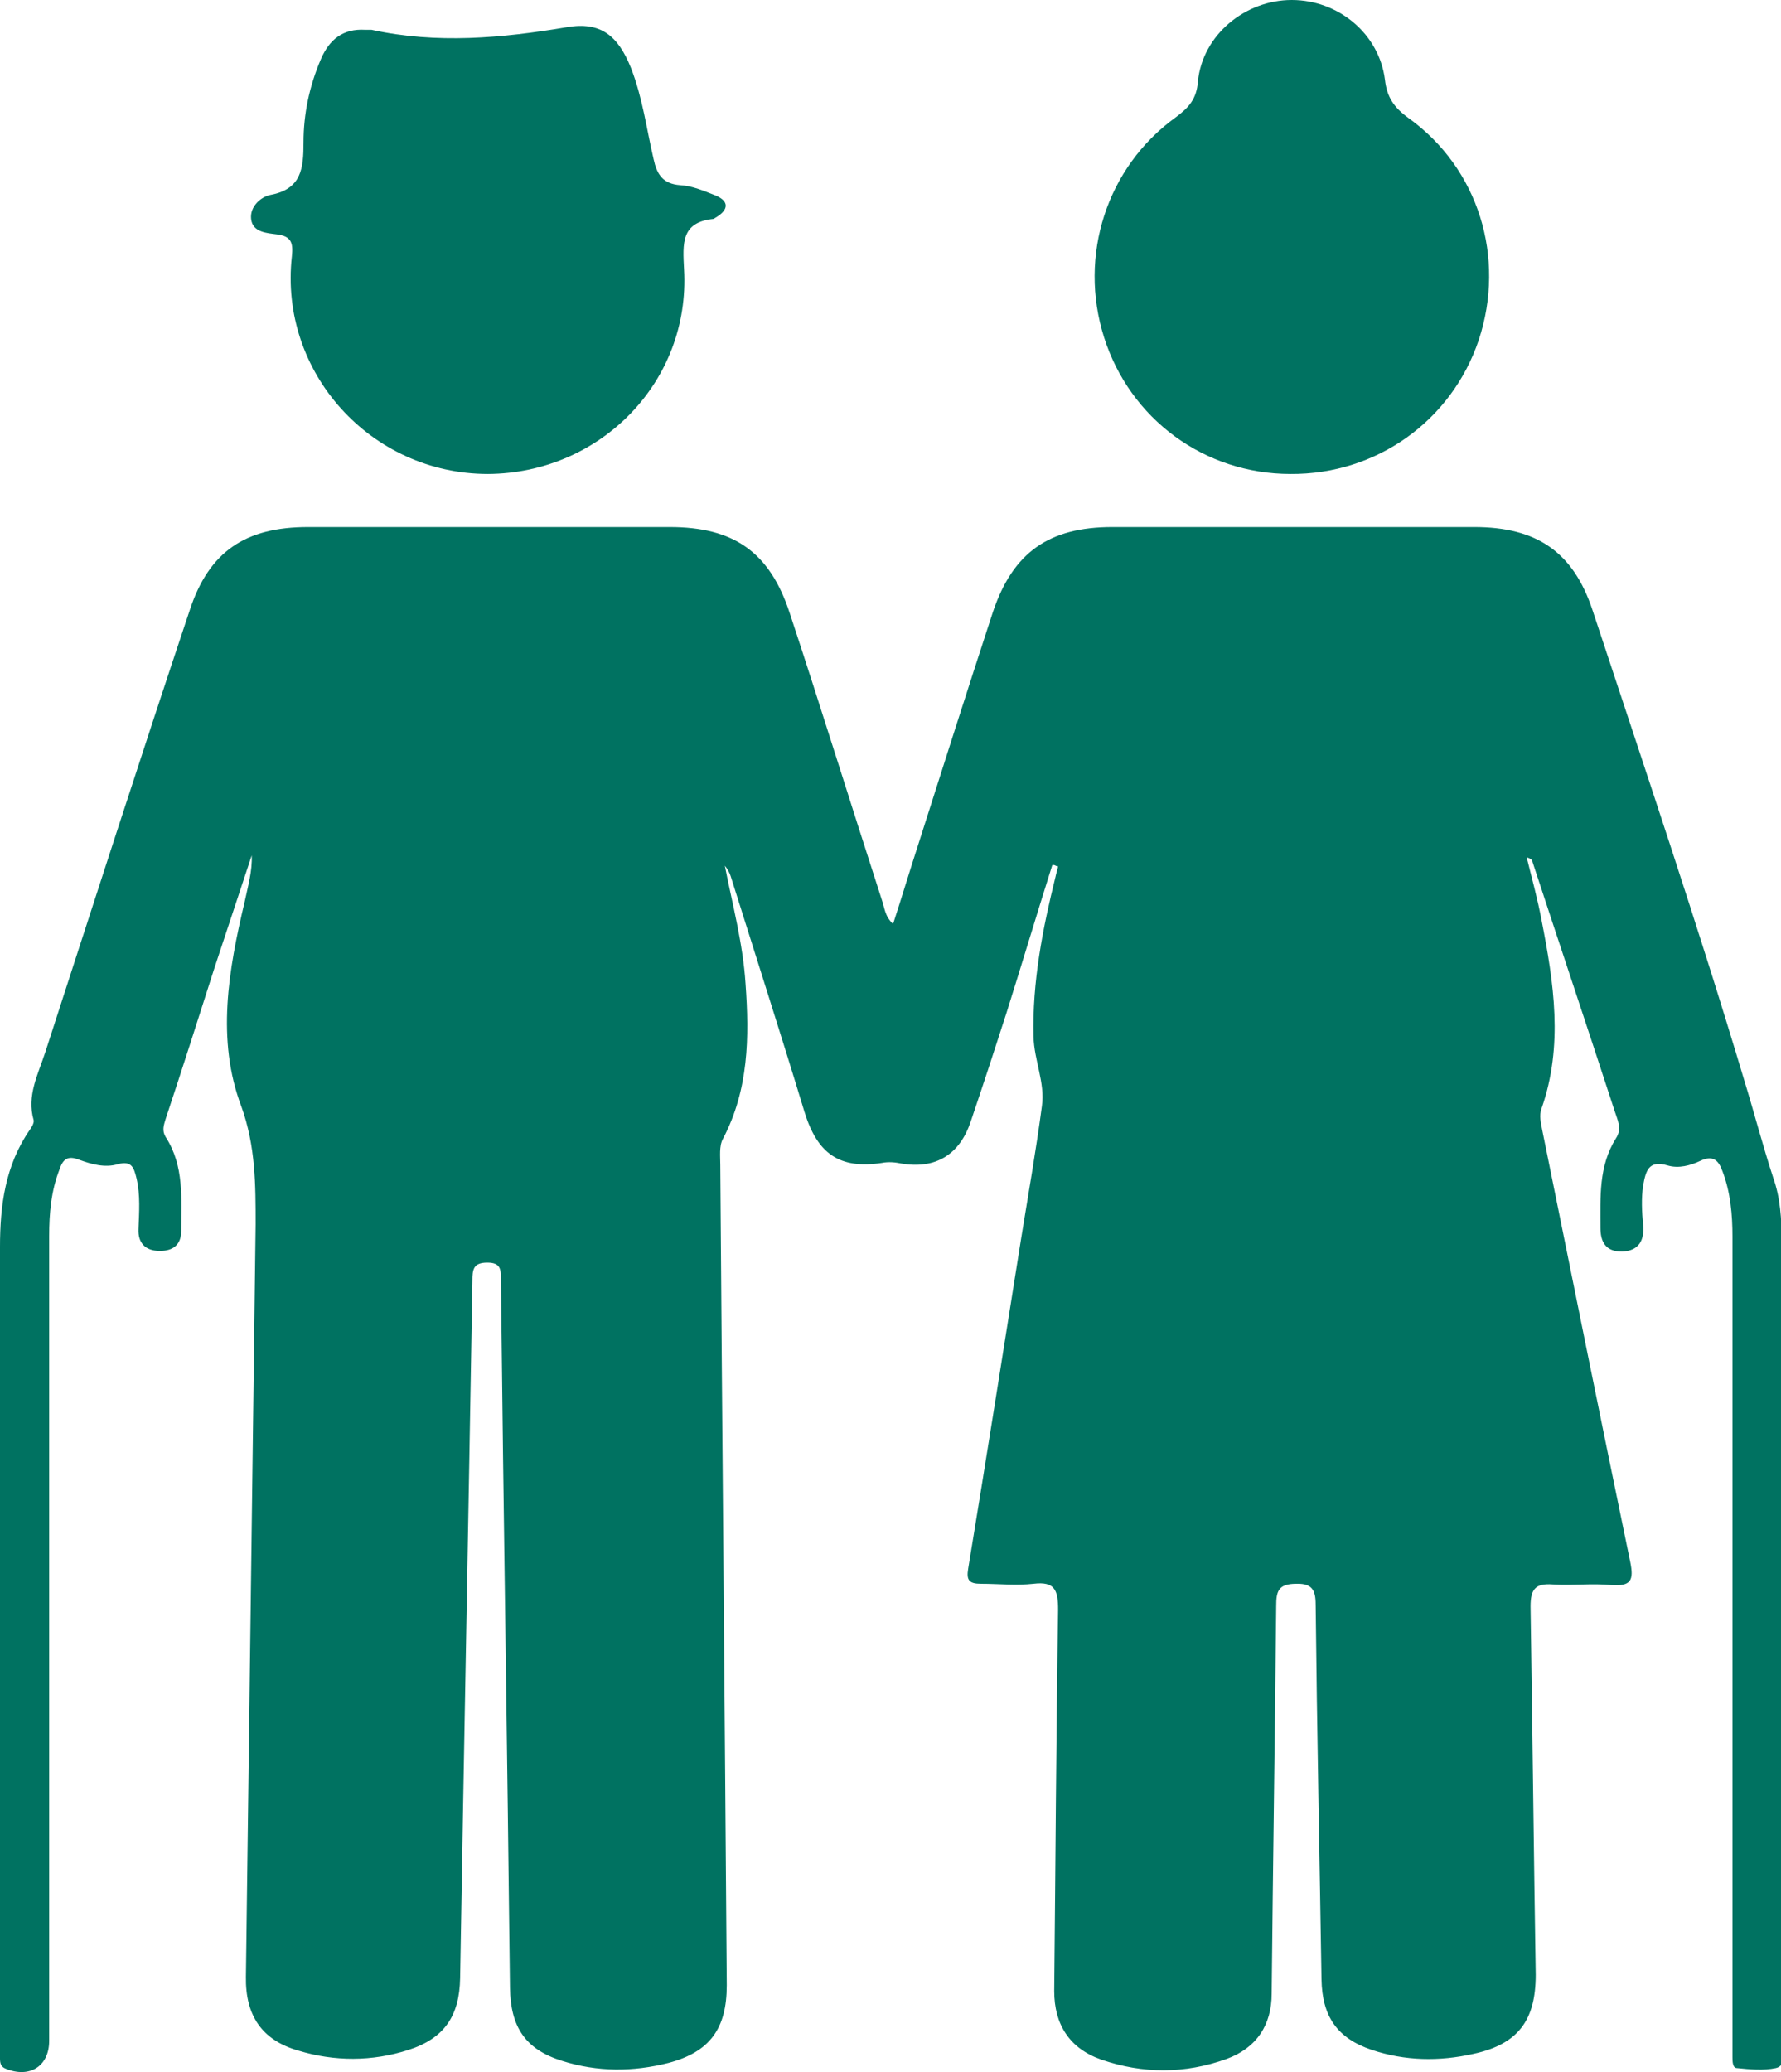
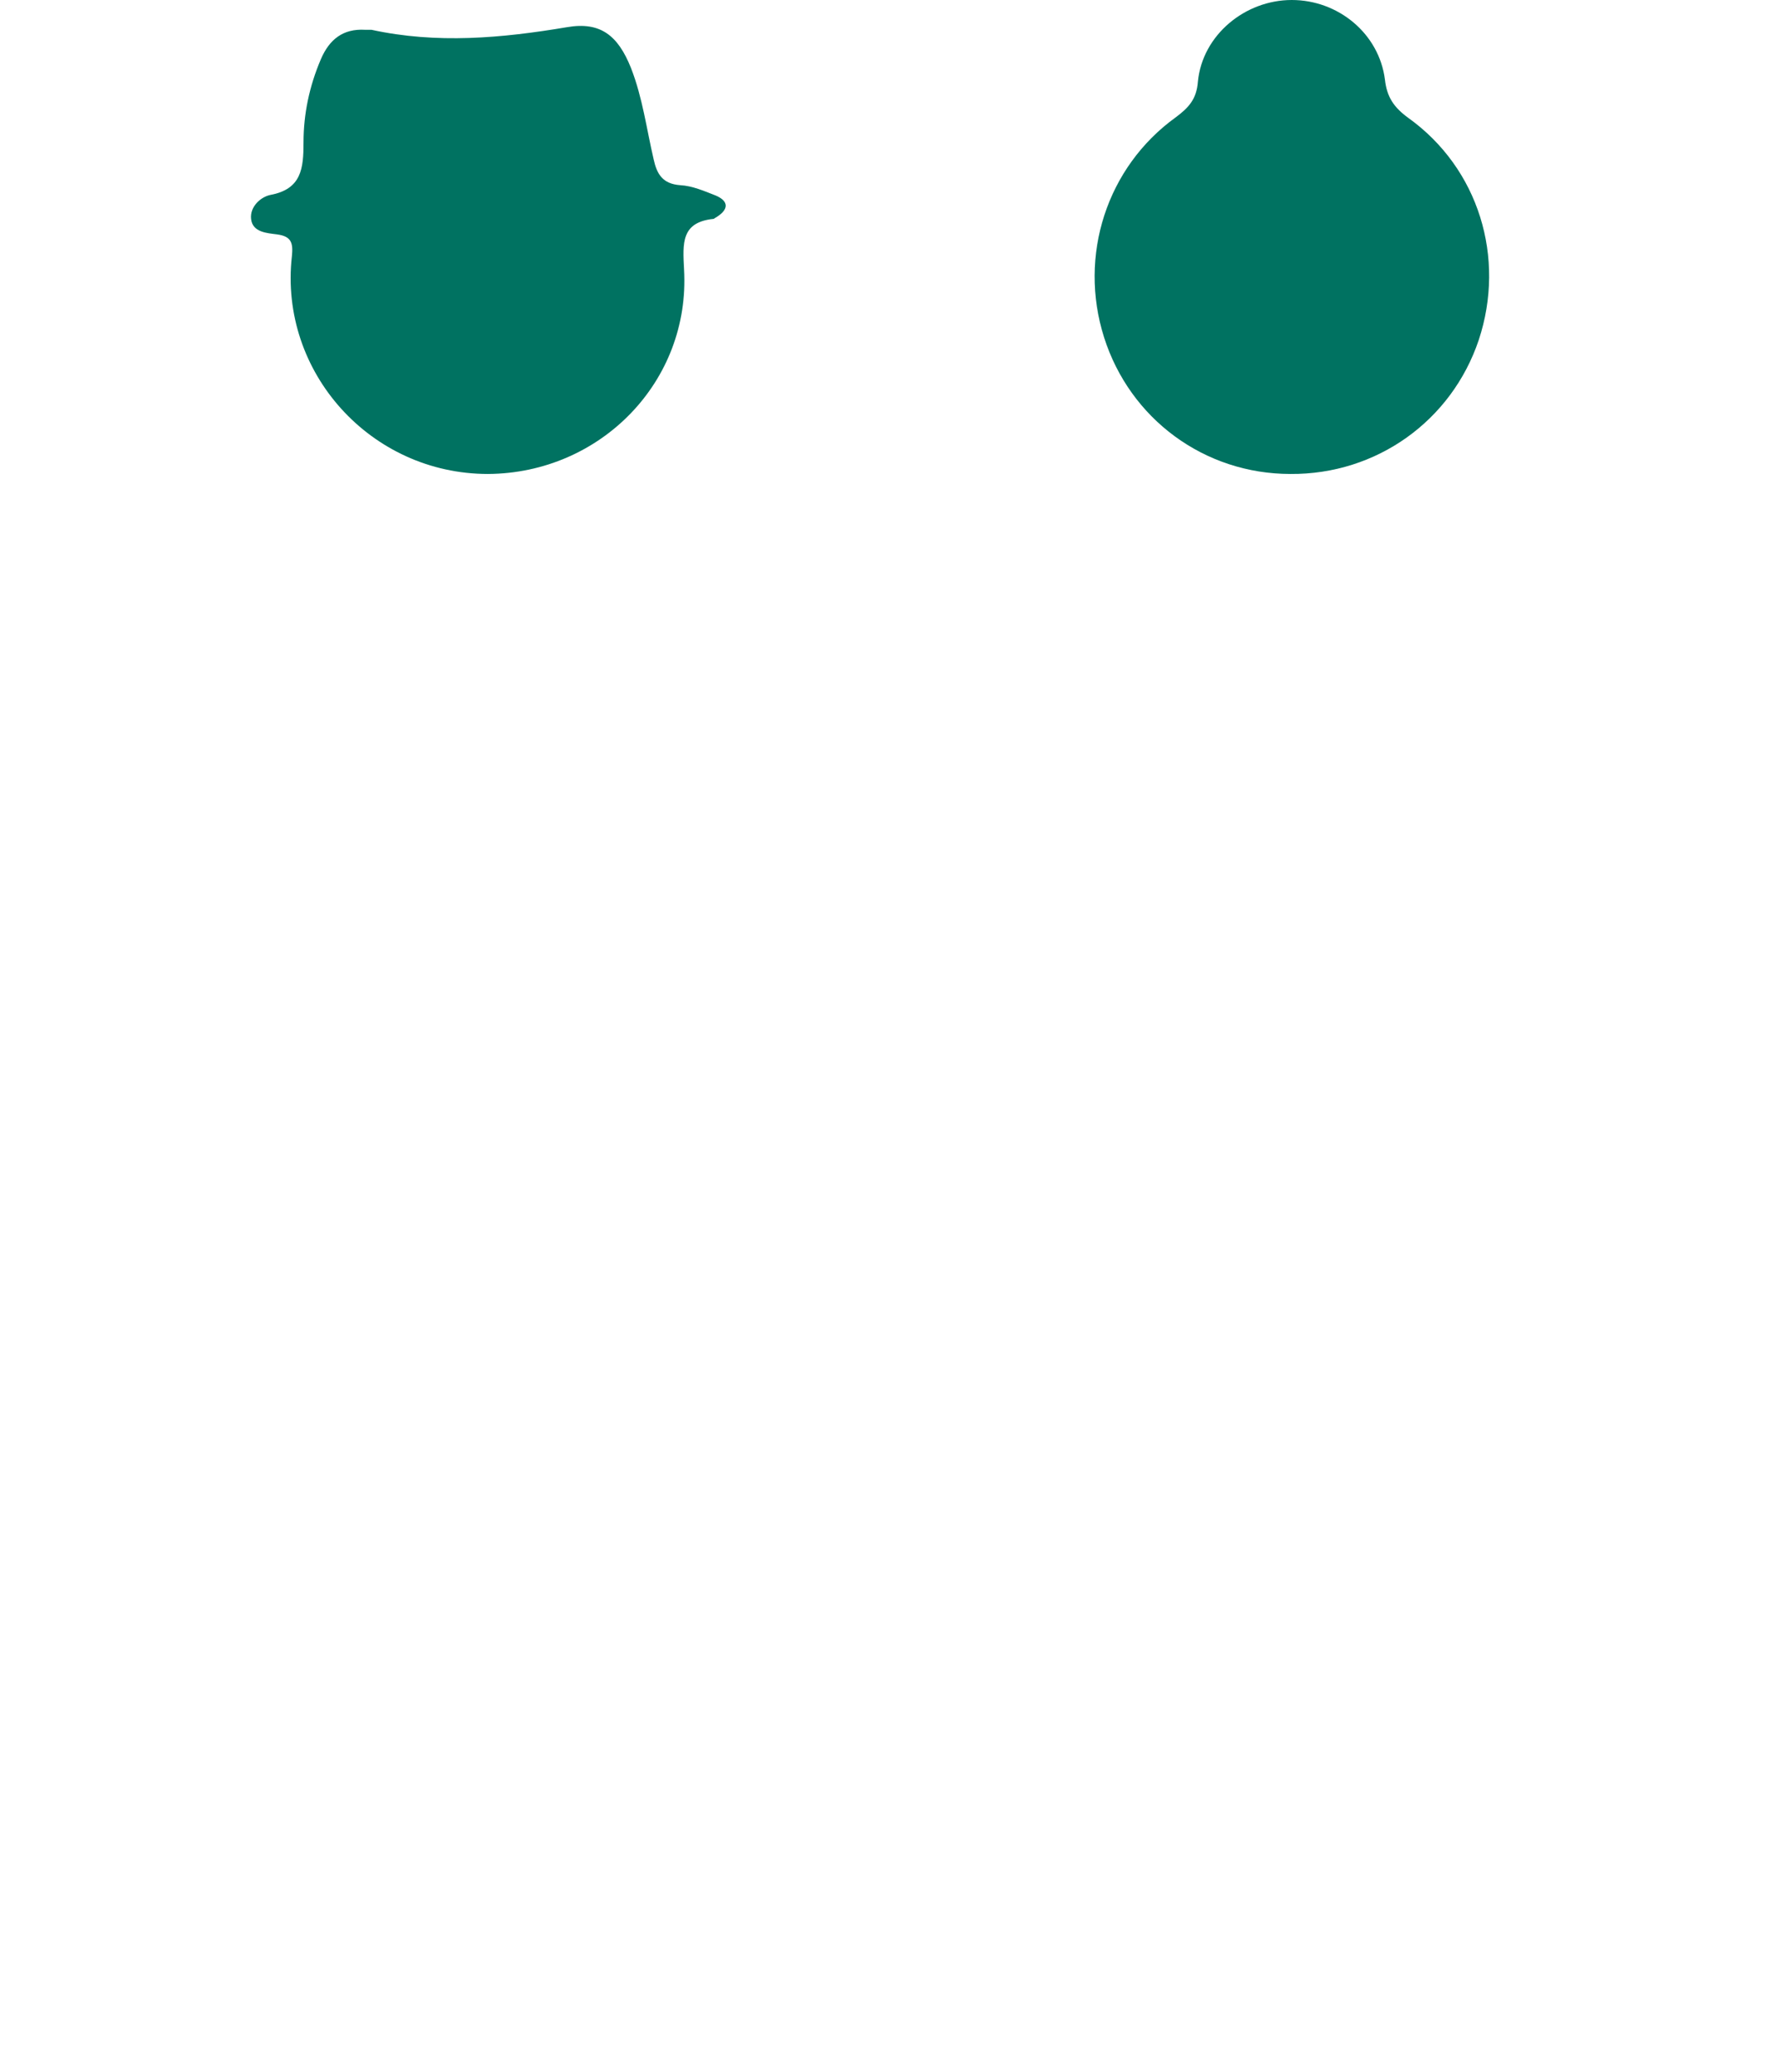
<svg xmlns="http://www.w3.org/2000/svg" id="Ebene_1" viewBox="0 0 27.52 32">
  <defs>
    <style>.cls-1{fill:#007261;}</style>
  </defs>
-   <path class="cls-1" d="m16.26,13.36c-.24.76-.47,1.53-.71,2.29-.18.56-.36,1.11-.55,1.67-.17.51-.54.74-1.07.65-.1-.02-.2-.03-.3-.01-.66.1-1-.14-1.2-.79-.37-1.22-.76-2.43-1.14-3.64-.02-.06-.05-.11-.09-.16.12.61.28,1.2.32,1.82.06.83.05,1.64-.35,2.4-.06.11-.04.27-.04.4.03,4.22.07,8.45.1,12.67,0,.67-.26,1.03-.9,1.2-.55.14-1.1.14-1.64-.03-.58-.18-.8-.53-.81-1.13-.04-3.65-.1-7.29-.14-10.94,0-.15,0-.26-.21-.26-.22,0-.23.11-.23.28-.06,3.59-.13,7.18-.19,10.77-.01.58-.24.93-.8,1.11-.56.18-1.14.18-1.7.01-.56-.16-.82-.54-.81-1.14.05-3.87.1-7.74.15-11.62,0-.61,0-1.21-.22-1.82-.39-1.03-.2-2.11.05-3.16.05-.24.12-.47.11-.72-.19.57-.38,1.15-.57,1.72-.25.78-.5,1.57-.76,2.35-.03.1-.06.18,0,.28.29.45.24.95.24,1.45,0,.21-.12.31-.33.31-.23,0-.34-.13-.33-.34.01-.26.03-.52-.03-.78-.04-.16-.07-.28-.29-.22-.2.06-.41,0-.6-.07-.18-.07-.25,0-.3.15-.13.33-.16.68-.16,1.03,0,4.14,0,8.29,0,12.43,0,.39-.3.58-.67.43-.08-.03-.09-.09-.09-.16,0-.1,0-.2,0-.3v-12.23c0-.64.08-1.26.46-1.81.03-.04.07-.11.06-.15-.11-.38.07-.71.18-1.05.74-2.28,1.47-4.55,2.23-6.82.3-.92.87-1.29,1.83-1.29,1.86,0,3.73,0,5.59,0,.98,0,1.54.38,1.85,1.32.49,1.48.95,2.97,1.43,4.45.04.11.04.24.17.36.14-.43.26-.83.39-1.23.38-1.19.76-2.39,1.15-3.58.31-.93.87-1.32,1.85-1.32,1.86,0,3.73,0,5.59,0,.96,0,1.53.38,1.83,1.29.8,2.42,1.62,4.84,2.35,7.28.15.49.28.99.44,1.48.11.31.13.64.13.97,0,4.14,0,8.29,0,12.43,0,.12.08.31-.09.35-.19.04-.4.02-.6,0-.07,0-.07-.11-.07-.17,0-.1,0-.2,0-.3,0-4.12,0-8.24,0-12.37,0-.34-.03-.68-.15-1-.06-.17-.14-.27-.35-.17-.15.07-.33.12-.5.07-.3-.09-.34.09-.38.31-.03.2-.02.4,0,.61.02.23-.06.4-.33.41-.25,0-.33-.15-.33-.37,0-.47-.03-.95.24-1.38.1-.15.02-.29-.02-.42-.42-1.29-.85-2.57-1.27-3.85,0-.03-.03-.05-.09-.07.08.32.17.65.23.97.19.97.34,1.94,0,2.91-.04.11-.01.22.01.33.45,2.22.9,4.45,1.36,6.67.06.29.01.38-.29.36-.3-.03-.61.01-.91-.01-.27-.02-.34.08-.34.34.03,1.9.05,3.79.08,5.69,0,.7-.27,1.07-.96,1.22-.53.12-1.06.11-1.57-.06-.54-.18-.77-.52-.78-1.09-.03-1.92-.07-3.84-.09-5.76,0-.21-.02-.36-.3-.35-.28,0-.31.12-.31.34-.02,2-.05,4-.07,5.99,0,.48-.23.84-.7,1.01-.64.23-1.29.23-1.93.01-.49-.17-.73-.54-.73-1.06.02-1.97.03-3.93.06-5.89,0-.3-.05-.44-.38-.4-.27.03-.54,0-.81,0-.18,0-.23-.05-.2-.23.28-1.7.55-3.41.82-5.11.11-.68.23-1.36.32-2.04.05-.36-.12-.7-.13-1.07-.02-.85.14-1.66.34-2.47.01-.05.03-.11.04-.16-.02,0-.04-.01-.06-.02" />
  <path class="cls-1" d="m7.54,7.32c-1.81,0-3.23-1.57-3.03-3.36.02-.2,0-.31-.23-.34-.15-.02-.38-.03-.4-.24-.02-.19.15-.34.3-.37.48-.09.51-.41.51-.81,0-.44.09-.87.27-1.29.13-.3.34-.47.68-.45.03,0,.07,0,.1,0,1.01.22,2.01.13,3.02-.04.52-.09.79.13.99.63.18.46.24.94.35,1.41.05.23.14.38.41.4.19.01.37.09.55.16.21.09.2.22,0,.34,0,0-.02.01-.03.02-.51.05-.48.38-.46.78.1,1.73-1.29,3.15-3.03,3.16" />
  <path class="cls-1" d="m19.94,7.32c-1.33,0-2.48-.85-2.88-2.11-.4-1.26.04-2.63,1.11-3.4.2-.15.32-.28.34-.55C18.58.54,19.24,0,19.96,0c.72,0,1.35.52,1.44,1.23.03.27.14.43.36.59,1.09.78,1.51,2.16,1.09,3.43-.42,1.25-1.58,2.08-2.91,2.07" />
</svg>